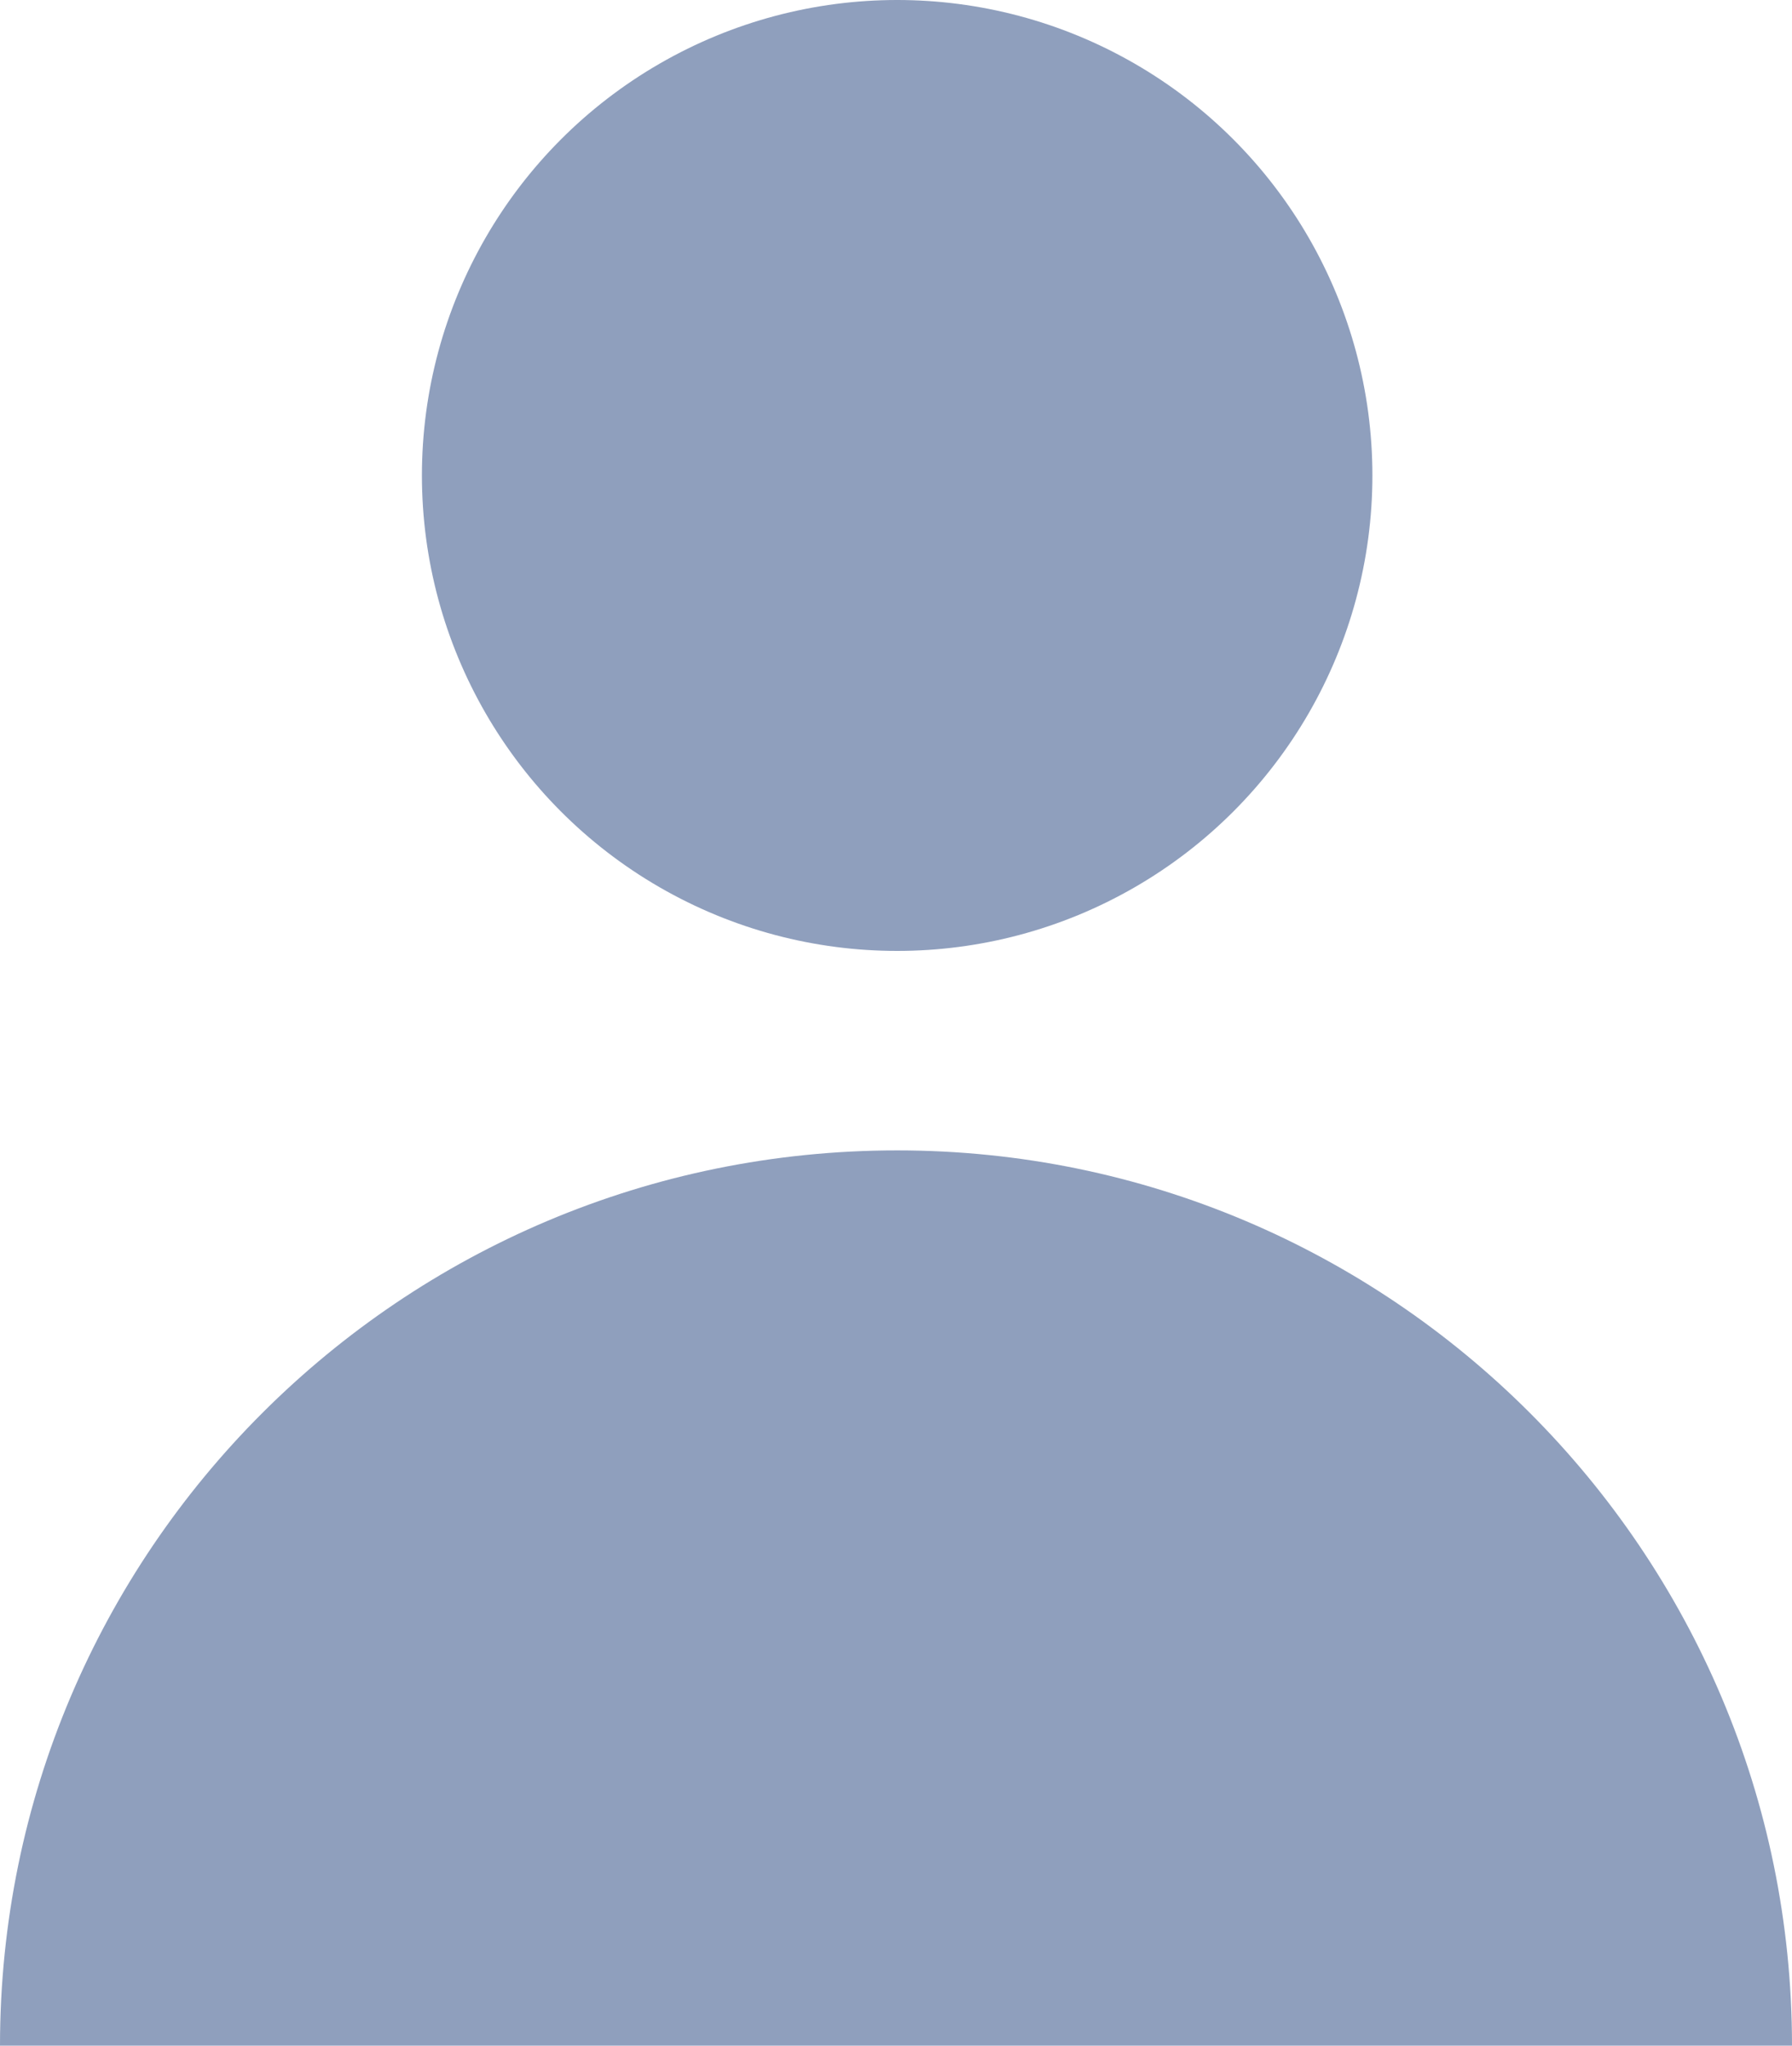
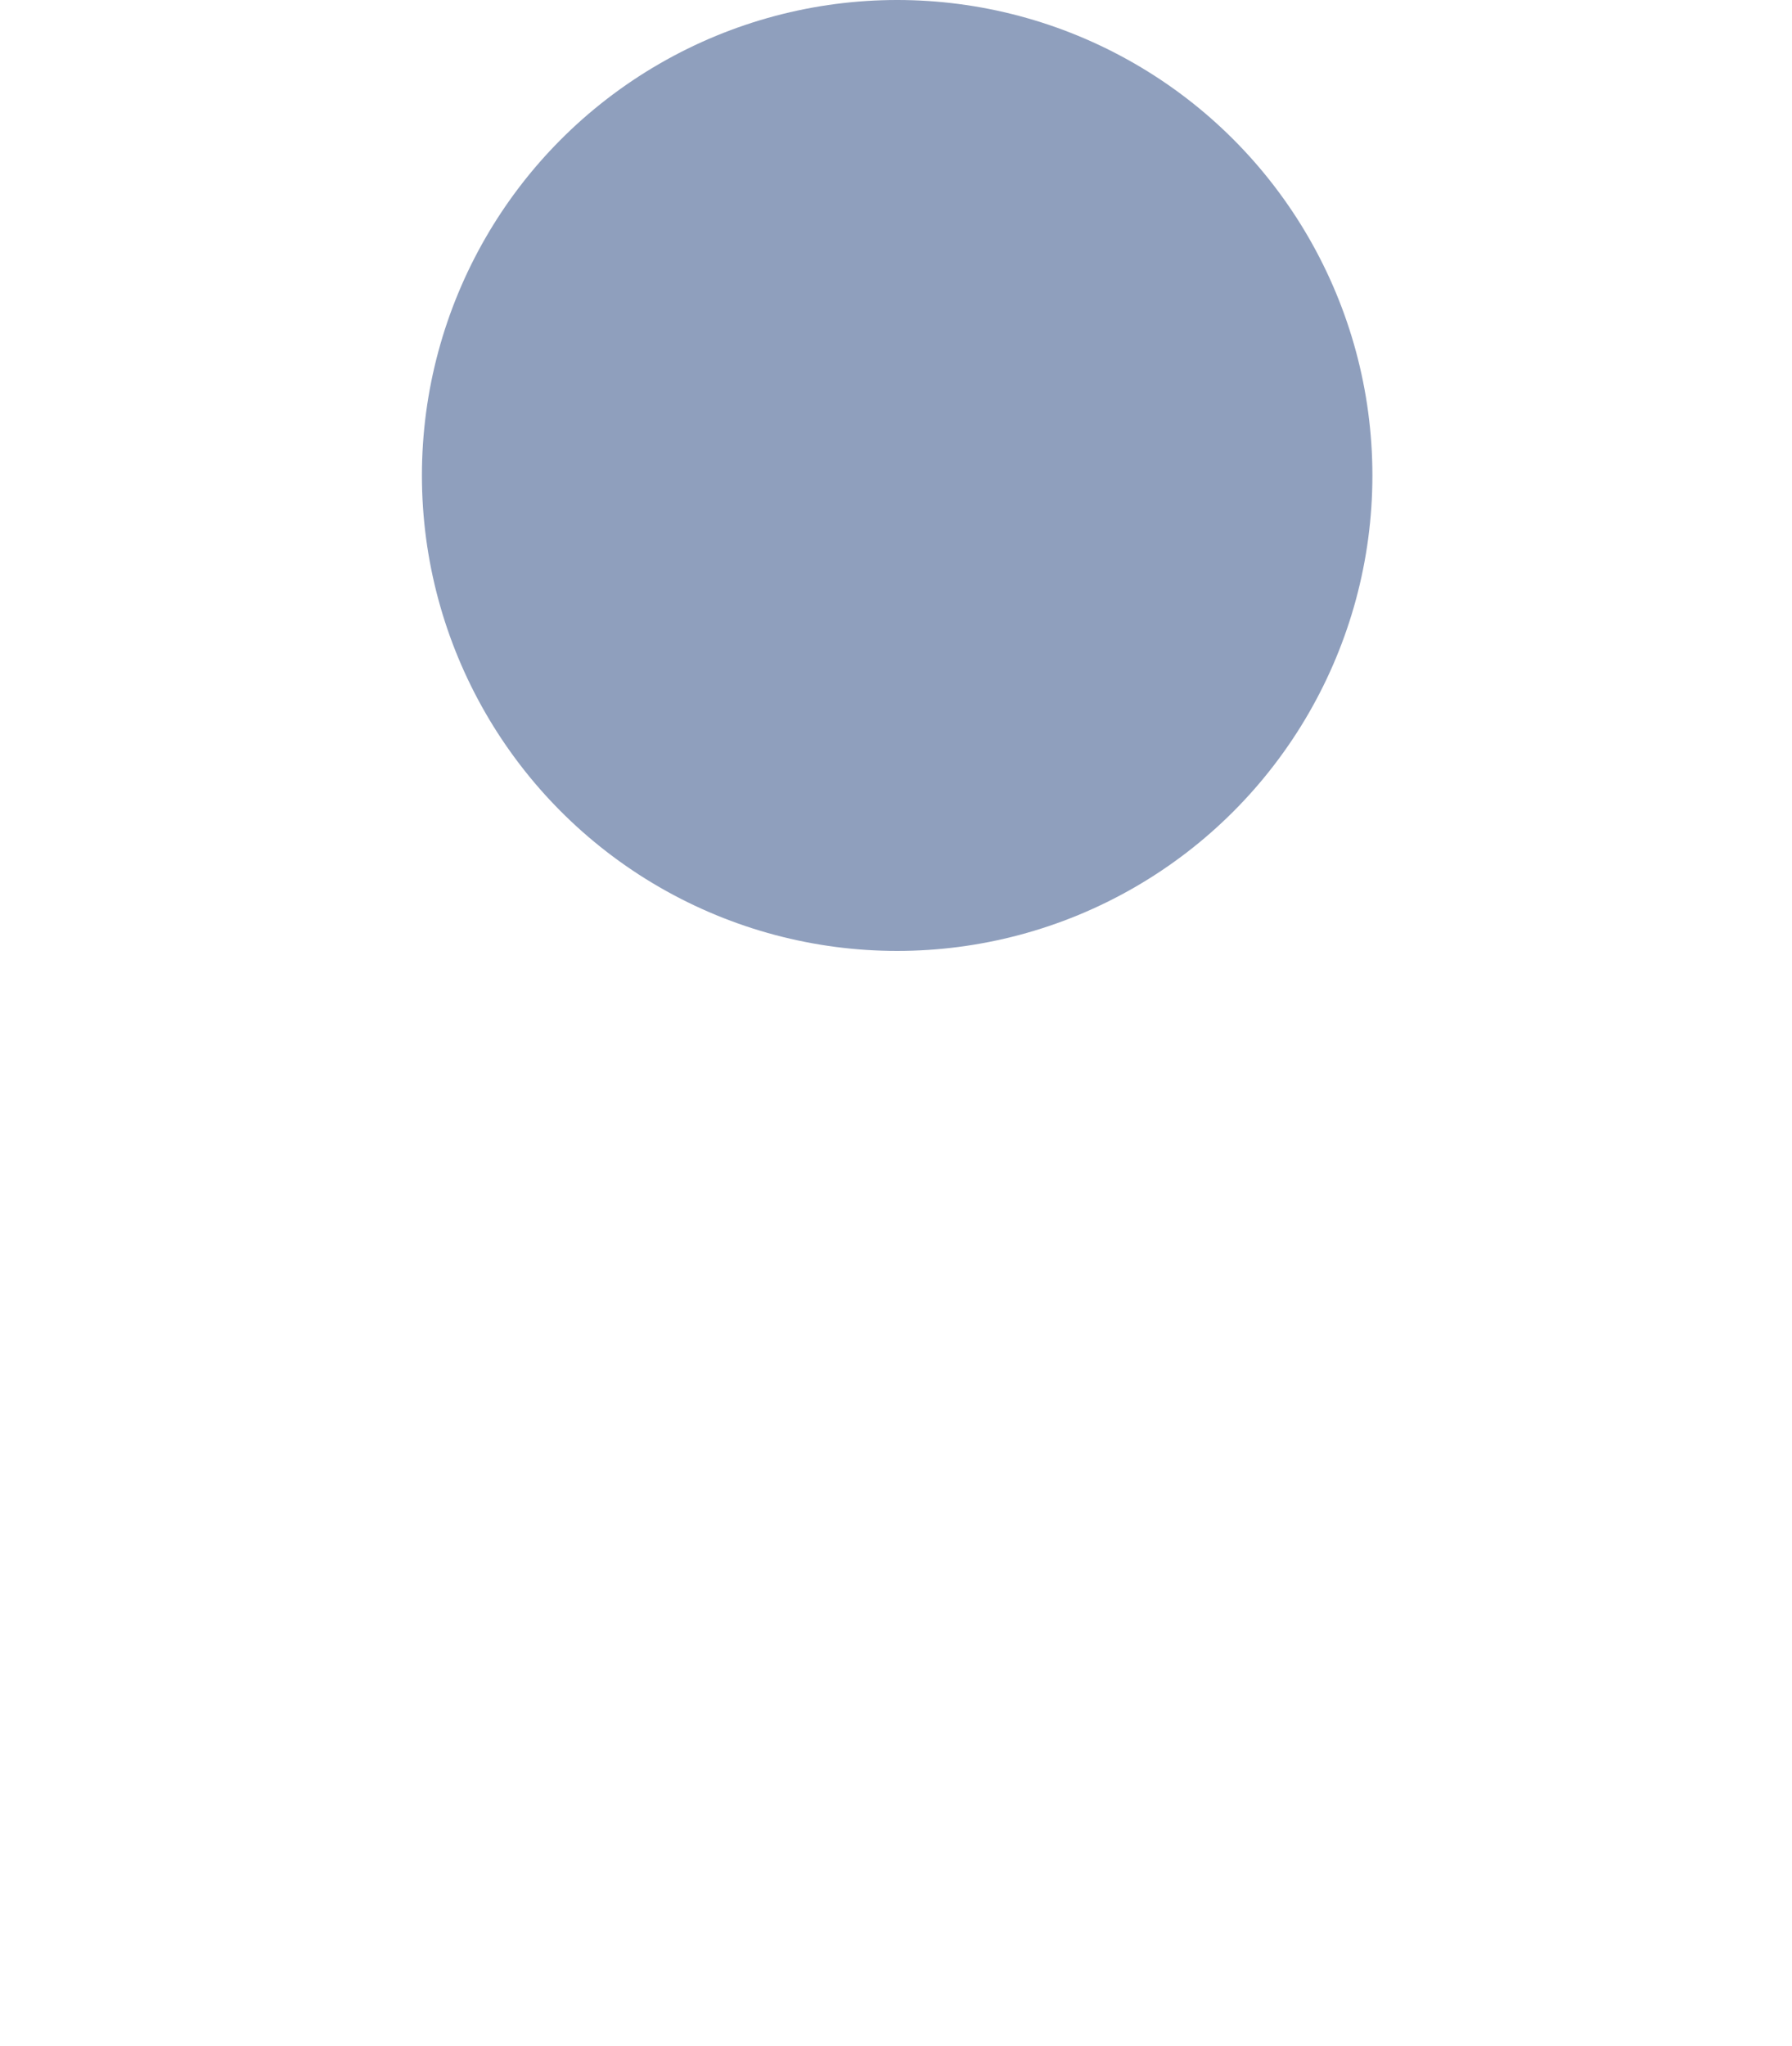
<svg xmlns="http://www.w3.org/2000/svg" version="1.1" id="Capa_1" x="0px" y="0px" width="77.3px" height="88.2px" viewBox="0 0 77.3 88.2" style="enable-background:new 0 0 77.3 88.2;" xml:space="preserve">
  <style type="text/css">
	.st0{fill:#8F9FBD;}
</style>
  <g>
-     <path class="st0" d="M38.7,49.6C17.3,49.6,0,66.9,0,88.2h77.3C77.3,66.9,60,49.6,38.7,49.6z" />
    <circle class="st0" cx="38.7" cy="20.5" r="20.5" />
  </g>
</svg>